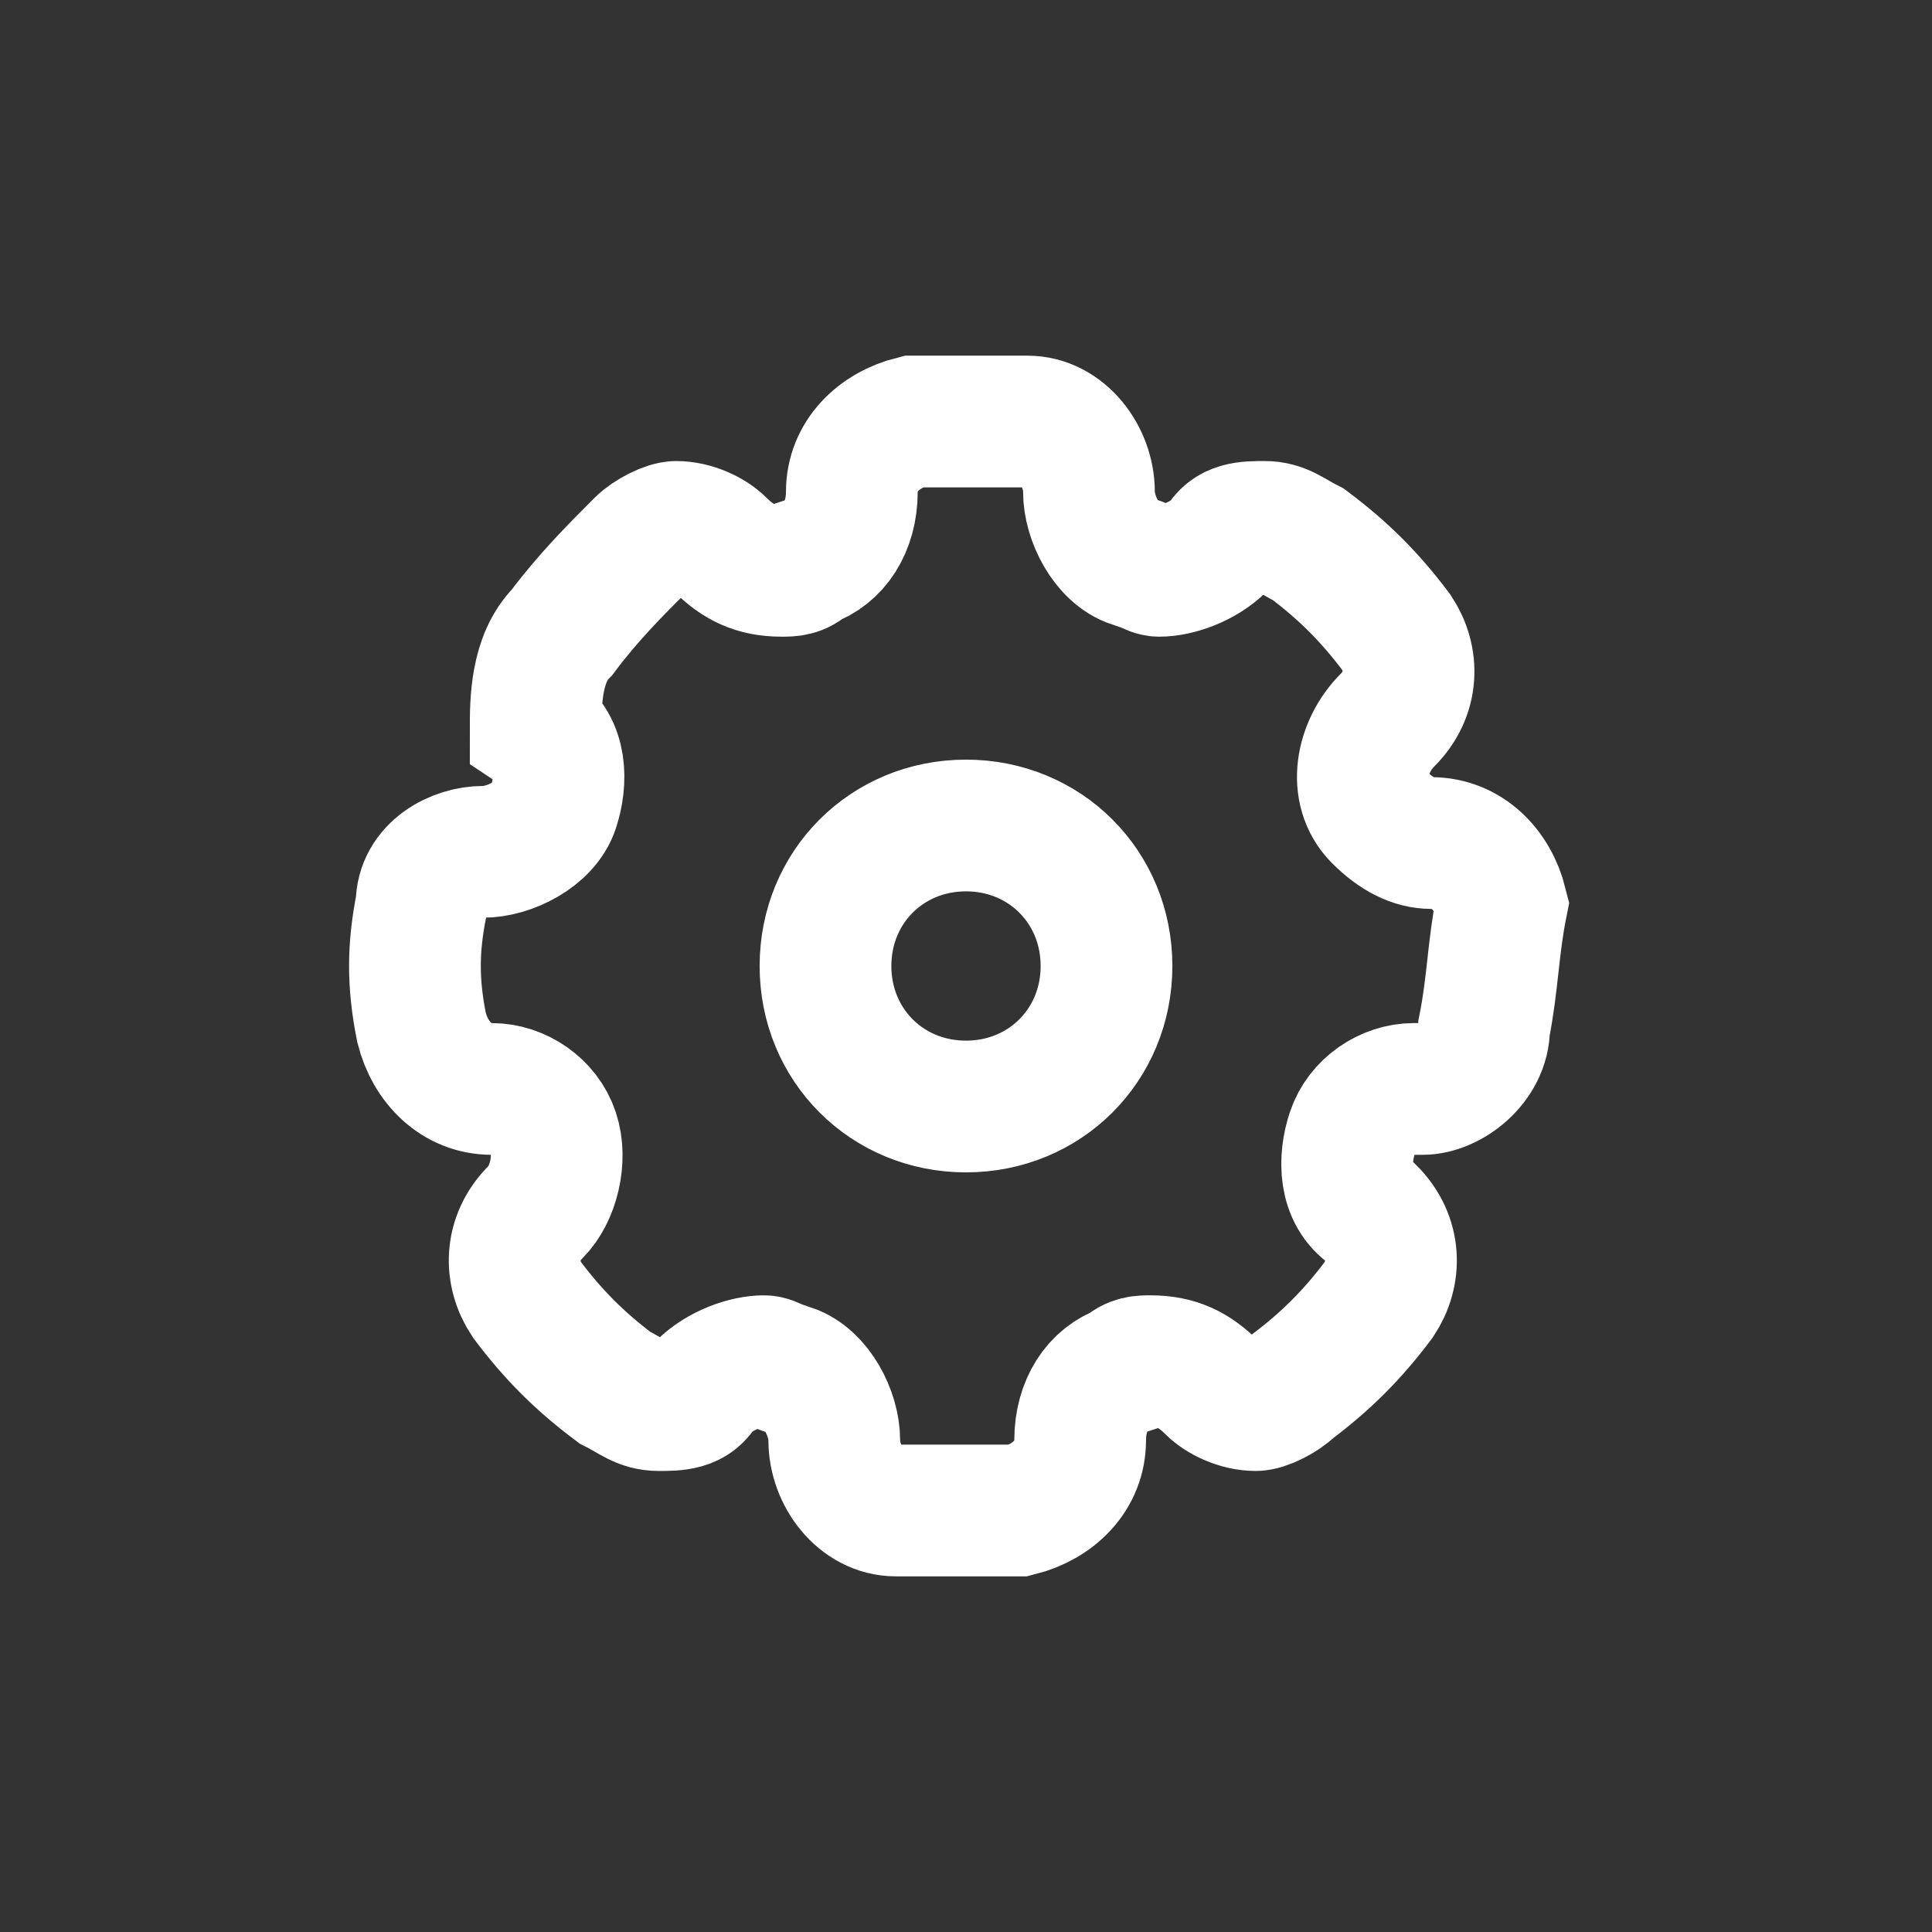
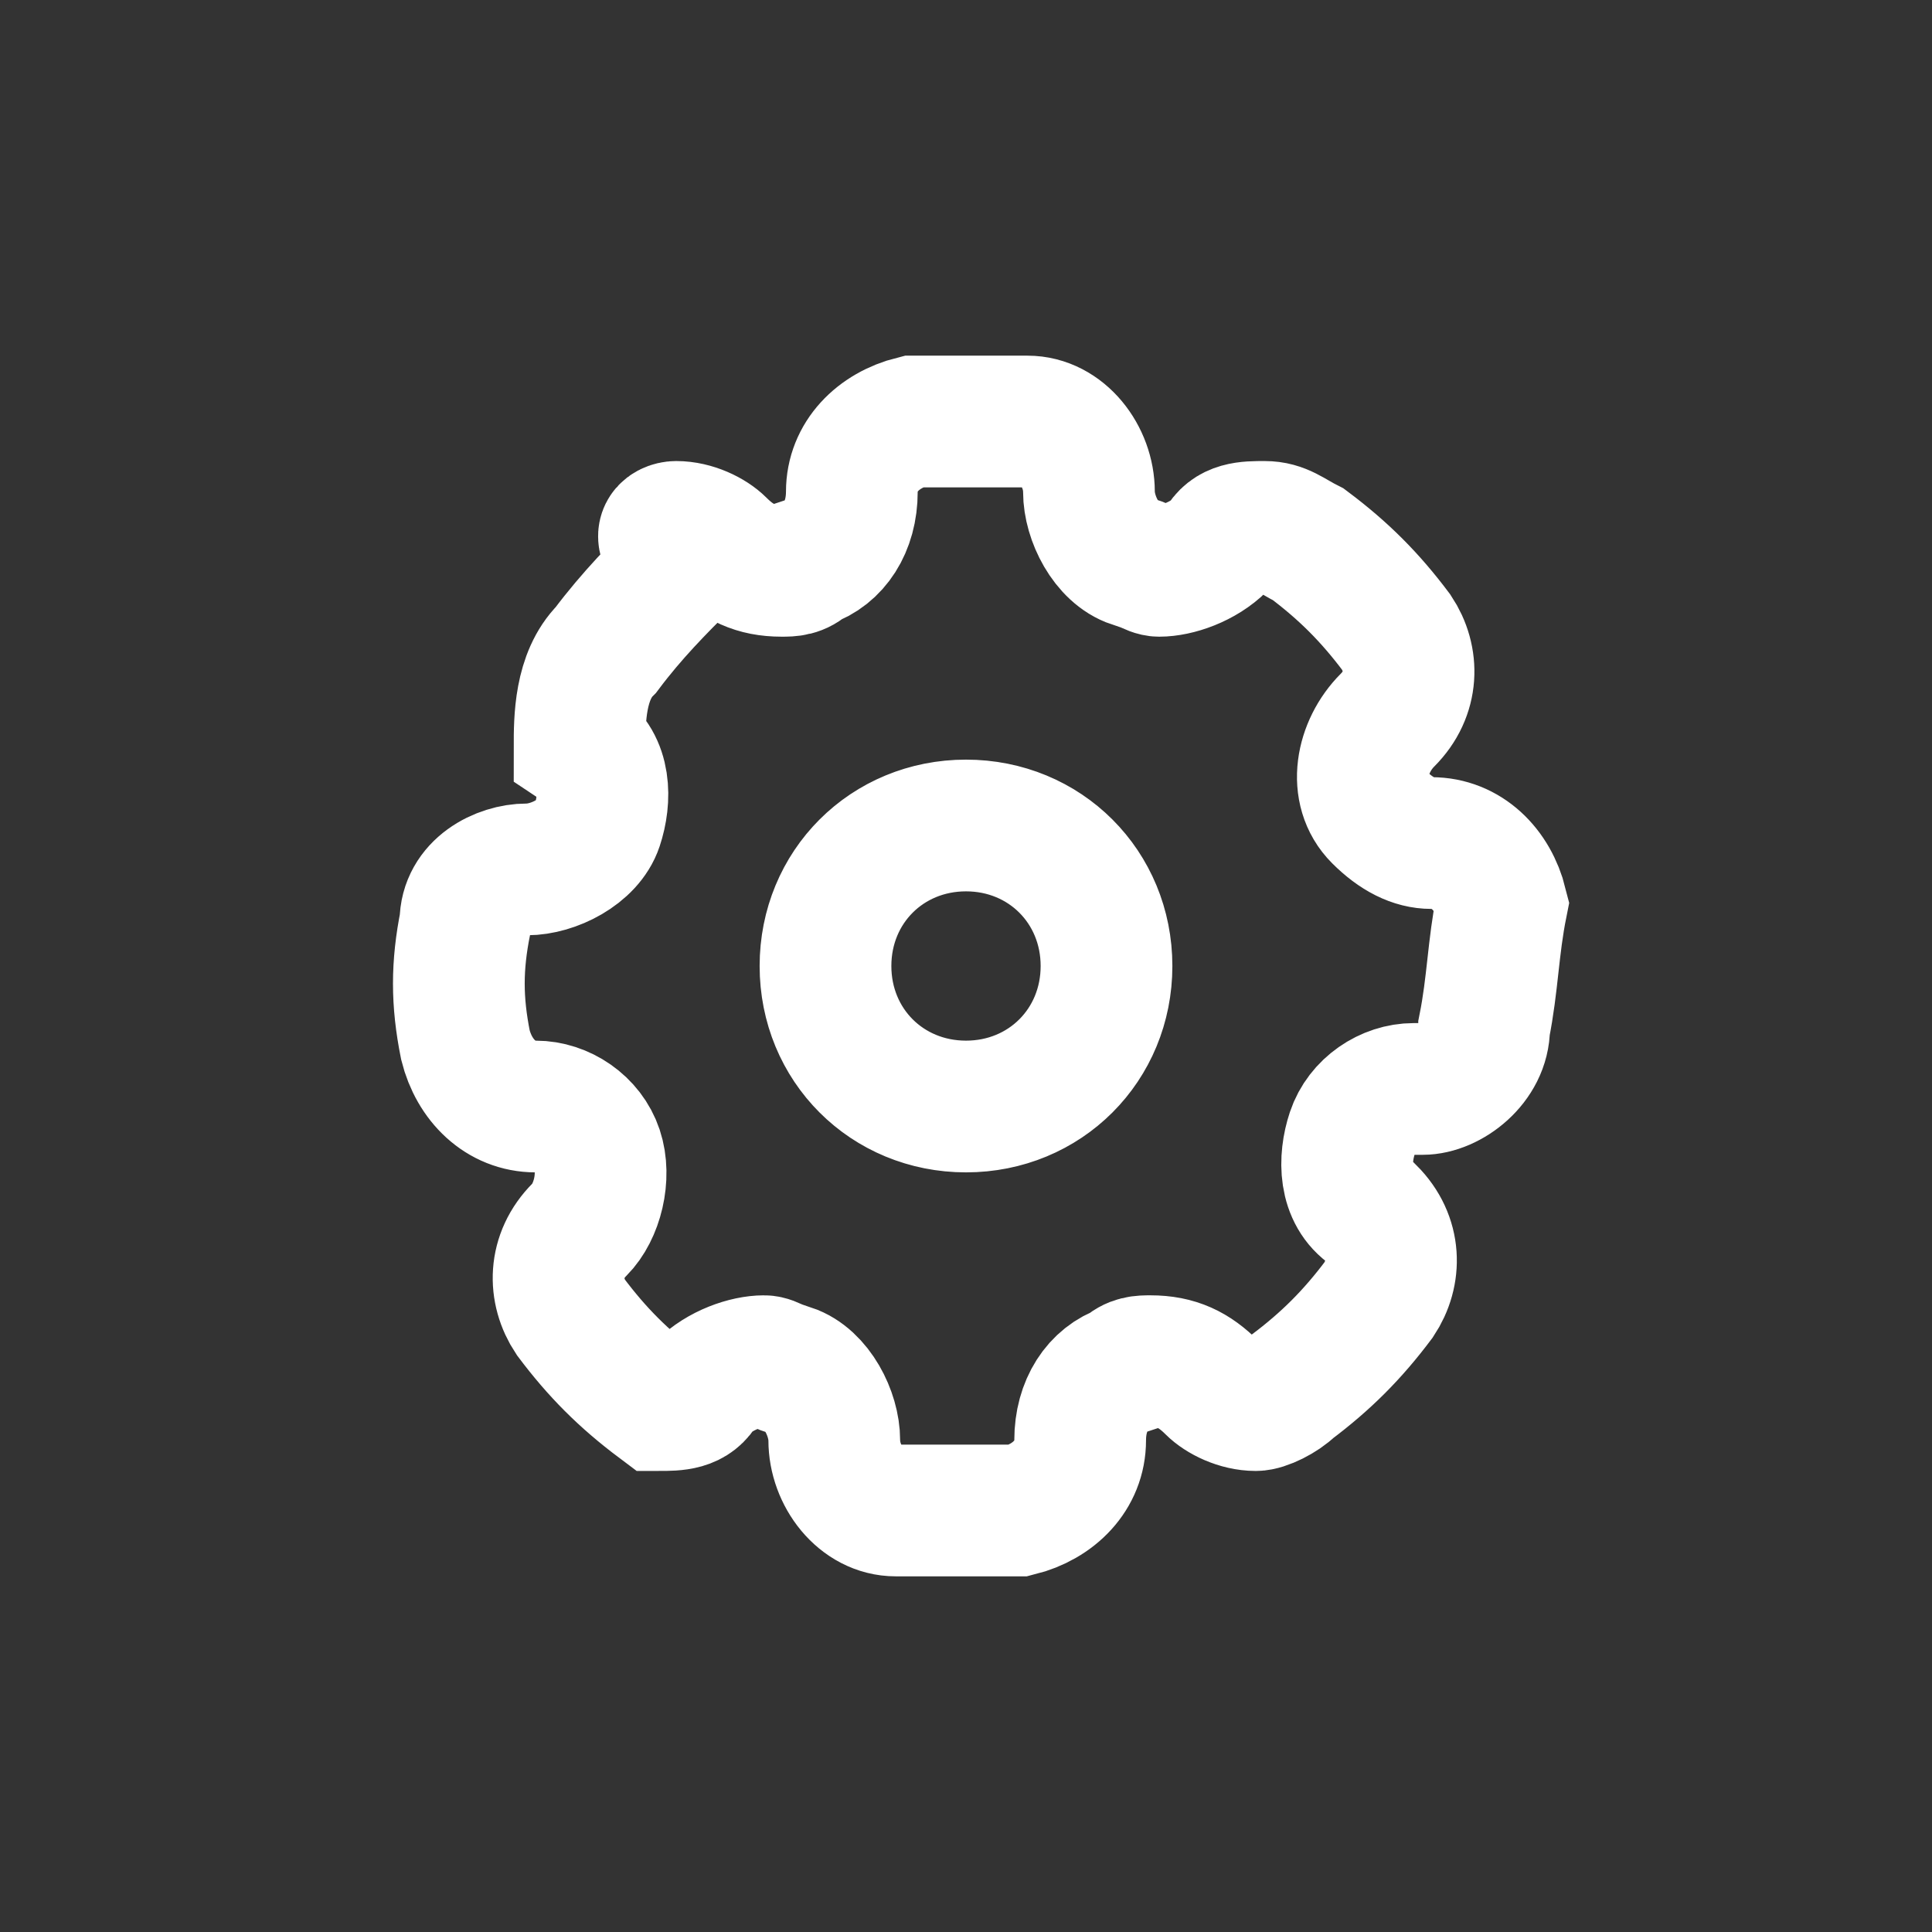
<svg xmlns="http://www.w3.org/2000/svg" version="1.1" id="Layer_1" x="0px" y="0px" viewBox="0 0 22 22" style="enable-background:new 0 0 22 22;" xml:space="preserve">
  <rect x="0" y="0" width="22" height="22" fill="#333333" stroke="none" />
  <style type="text/css">
	.st0{fill:none;stroke:#FFFFFF;stroke-width:1.5;stroke-miterlimit:10;}
</style>
-   <path class="st0" d="M16.9,11.7c0,0.4-0.4,0.7-0.7,0.7h-0.1c-0.3,0-0.6,0.2-0.7,0.5c-0.1,0.3-0.1,0.7,0.2,0.9c0.3,0.3,0.3,0.7,0.1,1  c-0.3,0.4-0.6,0.7-1,1c-0.1,0.1-0.3,0.2-0.4,0.2c-0.2,0-0.4-0.1-0.5-0.2c-0.2-0.2-0.4-0.3-0.7-0.3c-0.1,0-0.2,0-0.3,0.1  c-0.3,0.1-0.5,0.4-0.5,0.8c0,0.4-0.3,0.7-0.7,0.8c-0.2,0-0.4,0-0.7,0c-0.2,0-0.5,0-0.7,0c-0.4,0-0.7-0.4-0.7-0.8  c0-0.3-0.2-0.7-0.5-0.8c-0.1,0-0.2-0.1-0.3-0.1c-0.2,0-0.5,0.1-0.7,0.3C7.9,16,7.7,16,7.5,16S7.2,15.9,7,15.8c-0.4-0.3-0.7-0.6-1-1  c-0.2-0.3-0.2-0.7,0.1-1c0.2-0.2,0.3-0.6,0.2-0.9c-0.1-0.3-0.4-0.5-0.7-0.5l0,0c-0.4,0-0.7-0.3-0.8-0.7c-0.1-0.5-0.1-0.9,0-1.4  c0-0.4,0.4-0.6,0.7-0.6c0.3,0,0.7-0.2,0.8-0.5c0.1-0.3,0.1-0.7-0.2-0.9c0-0.3,0-0.8,0.3-1.1c0.3-0.4,0.6-0.7,0.9-1  C7.4,6.1,7.6,6,7.7,6c0.2,0,0.4,0.1,0.5,0.2c0.2,0.2,0.4,0.3,0.7,0.3c0.1,0,0.2,0,0.3-0.1C9.5,6.3,9.7,6,9.7,5.6s0.3-0.7,0.7-0.8  c0.4,0,0.9,0,1.3,0c0.4,0,0.7,0.4,0.7,0.8c0,0.3,0.2,0.7,0.5,0.8c0.1,0,0.2,0.1,0.3,0.1c0.2,0,0.5-0.1,0.7-0.3C14,6,14.2,6,14.4,6  s0.3,0.1,0.5,0.2c0.4,0.3,0.7,0.6,1,1c0.2,0.3,0.2,0.7-0.1,1S15.4,9,15.7,9.3c0.2,0.2,0.4,0.3,0.6,0.3c0.4,0,0.7,0.3,0.8,0.7  C17,10.8,17,11.2,16.9,11.7z M11,12.6c-0.9,0-1.6-0.7-1.6-1.6c0-0.9,0.7-1.6,1.6-1.6c0.9,0,1.6,0.7,1.6,1.6l0,0  C12.6,11.9,11.9,12.6,11,12.6L11,12.6z" />
+   <path class="st0" d="M16.9,11.7c0,0.4-0.4,0.7-0.7,0.7h-0.1c-0.3,0-0.6,0.2-0.7,0.5c-0.1,0.3-0.1,0.7,0.2,0.9c0.3,0.3,0.3,0.7,0.1,1  c-0.3,0.4-0.6,0.7-1,1c-0.1,0.1-0.3,0.2-0.4,0.2c-0.2,0-0.4-0.1-0.5-0.2c-0.2-0.2-0.4-0.3-0.7-0.3c-0.1,0-0.2,0-0.3,0.1  c-0.3,0.1-0.5,0.4-0.5,0.8c0,0.4-0.3,0.7-0.7,0.8c-0.2,0-0.4,0-0.7,0c-0.2,0-0.5,0-0.7,0c-0.4,0-0.7-0.4-0.7-0.8  c0-0.3-0.2-0.7-0.5-0.8c-0.1,0-0.2-0.1-0.3-0.1c-0.2,0-0.5,0.1-0.7,0.3C7.9,16,7.7,16,7.5,16c-0.4-0.3-0.7-0.6-1-1  c-0.2-0.3-0.2-0.7,0.1-1c0.2-0.2,0.3-0.6,0.2-0.9c-0.1-0.3-0.4-0.5-0.7-0.5l0,0c-0.4,0-0.7-0.3-0.8-0.7c-0.1-0.5-0.1-0.9,0-1.4  c0-0.4,0.4-0.6,0.7-0.6c0.3,0,0.7-0.2,0.8-0.5c0.1-0.3,0.1-0.7-0.2-0.9c0-0.3,0-0.8,0.3-1.1c0.3-0.4,0.6-0.7,0.9-1  C7.4,6.1,7.6,6,7.7,6c0.2,0,0.4,0.1,0.5,0.2c0.2,0.2,0.4,0.3,0.7,0.3c0.1,0,0.2,0,0.3-0.1C9.5,6.3,9.7,6,9.7,5.6s0.3-0.7,0.7-0.8  c0.4,0,0.9,0,1.3,0c0.4,0,0.7,0.4,0.7,0.8c0,0.3,0.2,0.7,0.5,0.8c0.1,0,0.2,0.1,0.3,0.1c0.2,0,0.5-0.1,0.7-0.3C14,6,14.2,6,14.4,6  s0.3,0.1,0.5,0.2c0.4,0.3,0.7,0.6,1,1c0.2,0.3,0.2,0.7-0.1,1S15.4,9,15.7,9.3c0.2,0.2,0.4,0.3,0.6,0.3c0.4,0,0.7,0.3,0.8,0.7  C17,10.8,17,11.2,16.9,11.7z M11,12.6c-0.9,0-1.6-0.7-1.6-1.6c0-0.9,0.7-1.6,1.6-1.6c0.9,0,1.6,0.7,1.6,1.6l0,0  C12.6,11.9,11.9,12.6,11,12.6L11,12.6z" />
</svg>